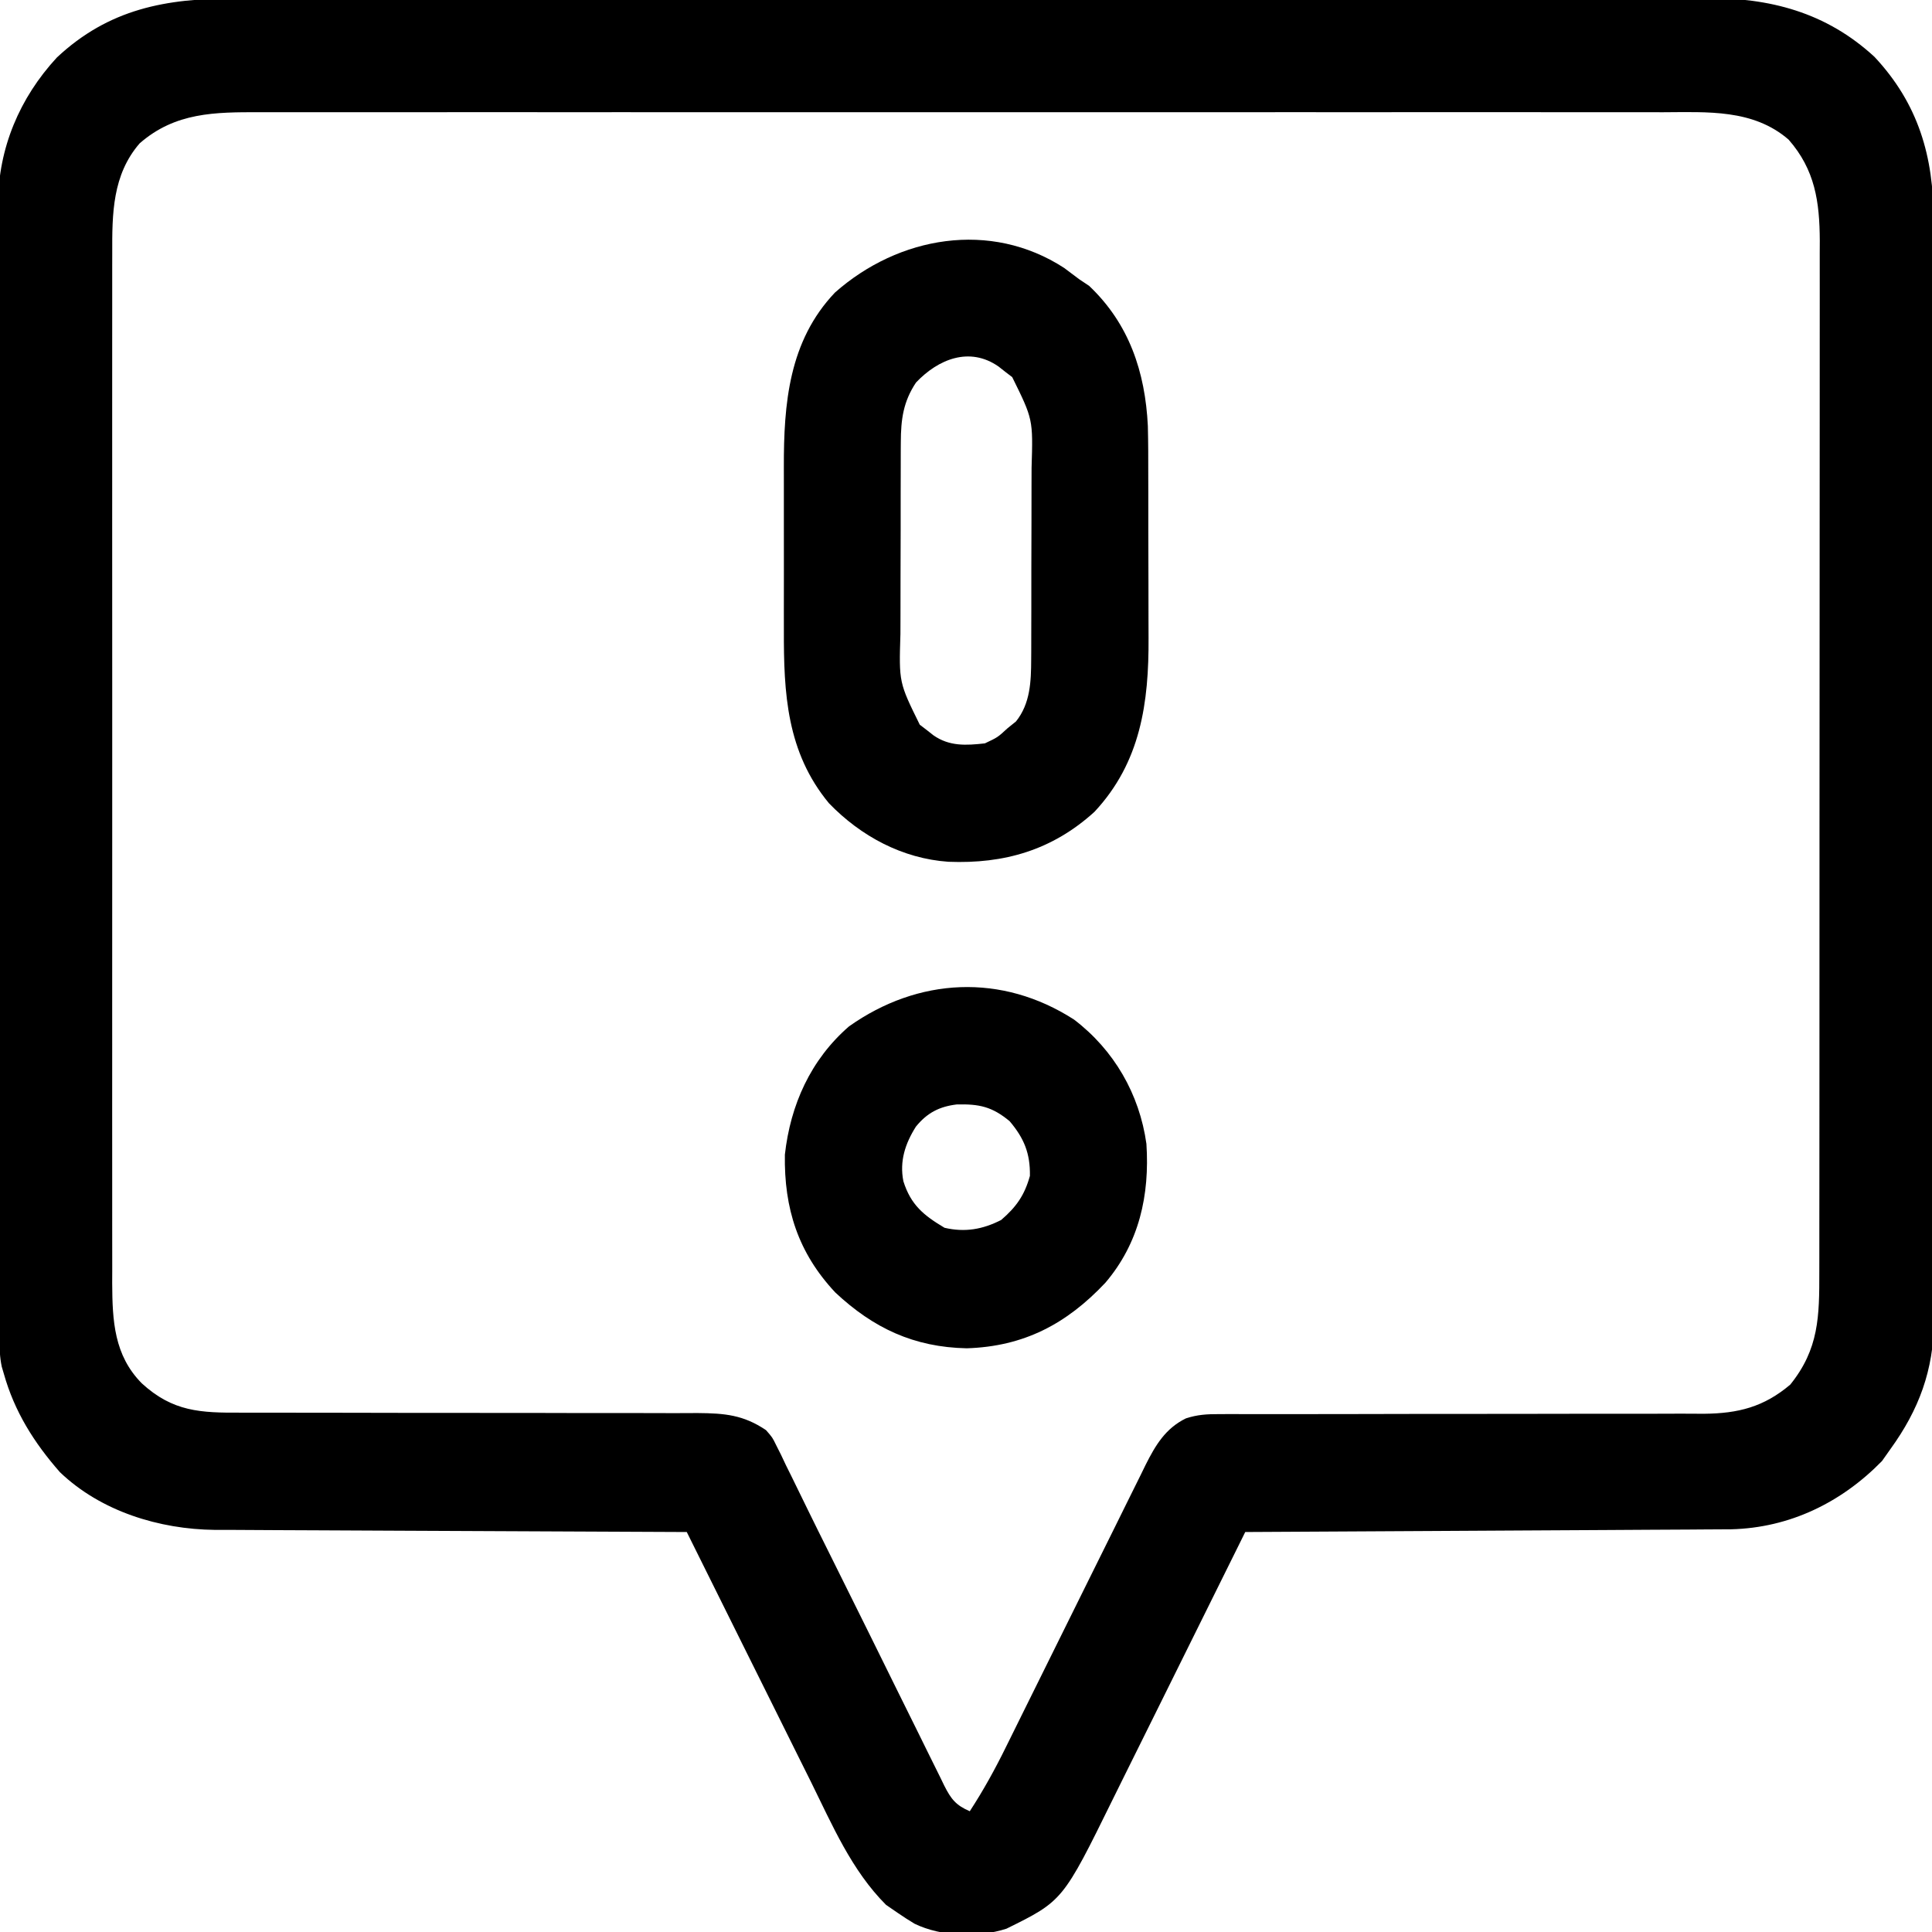
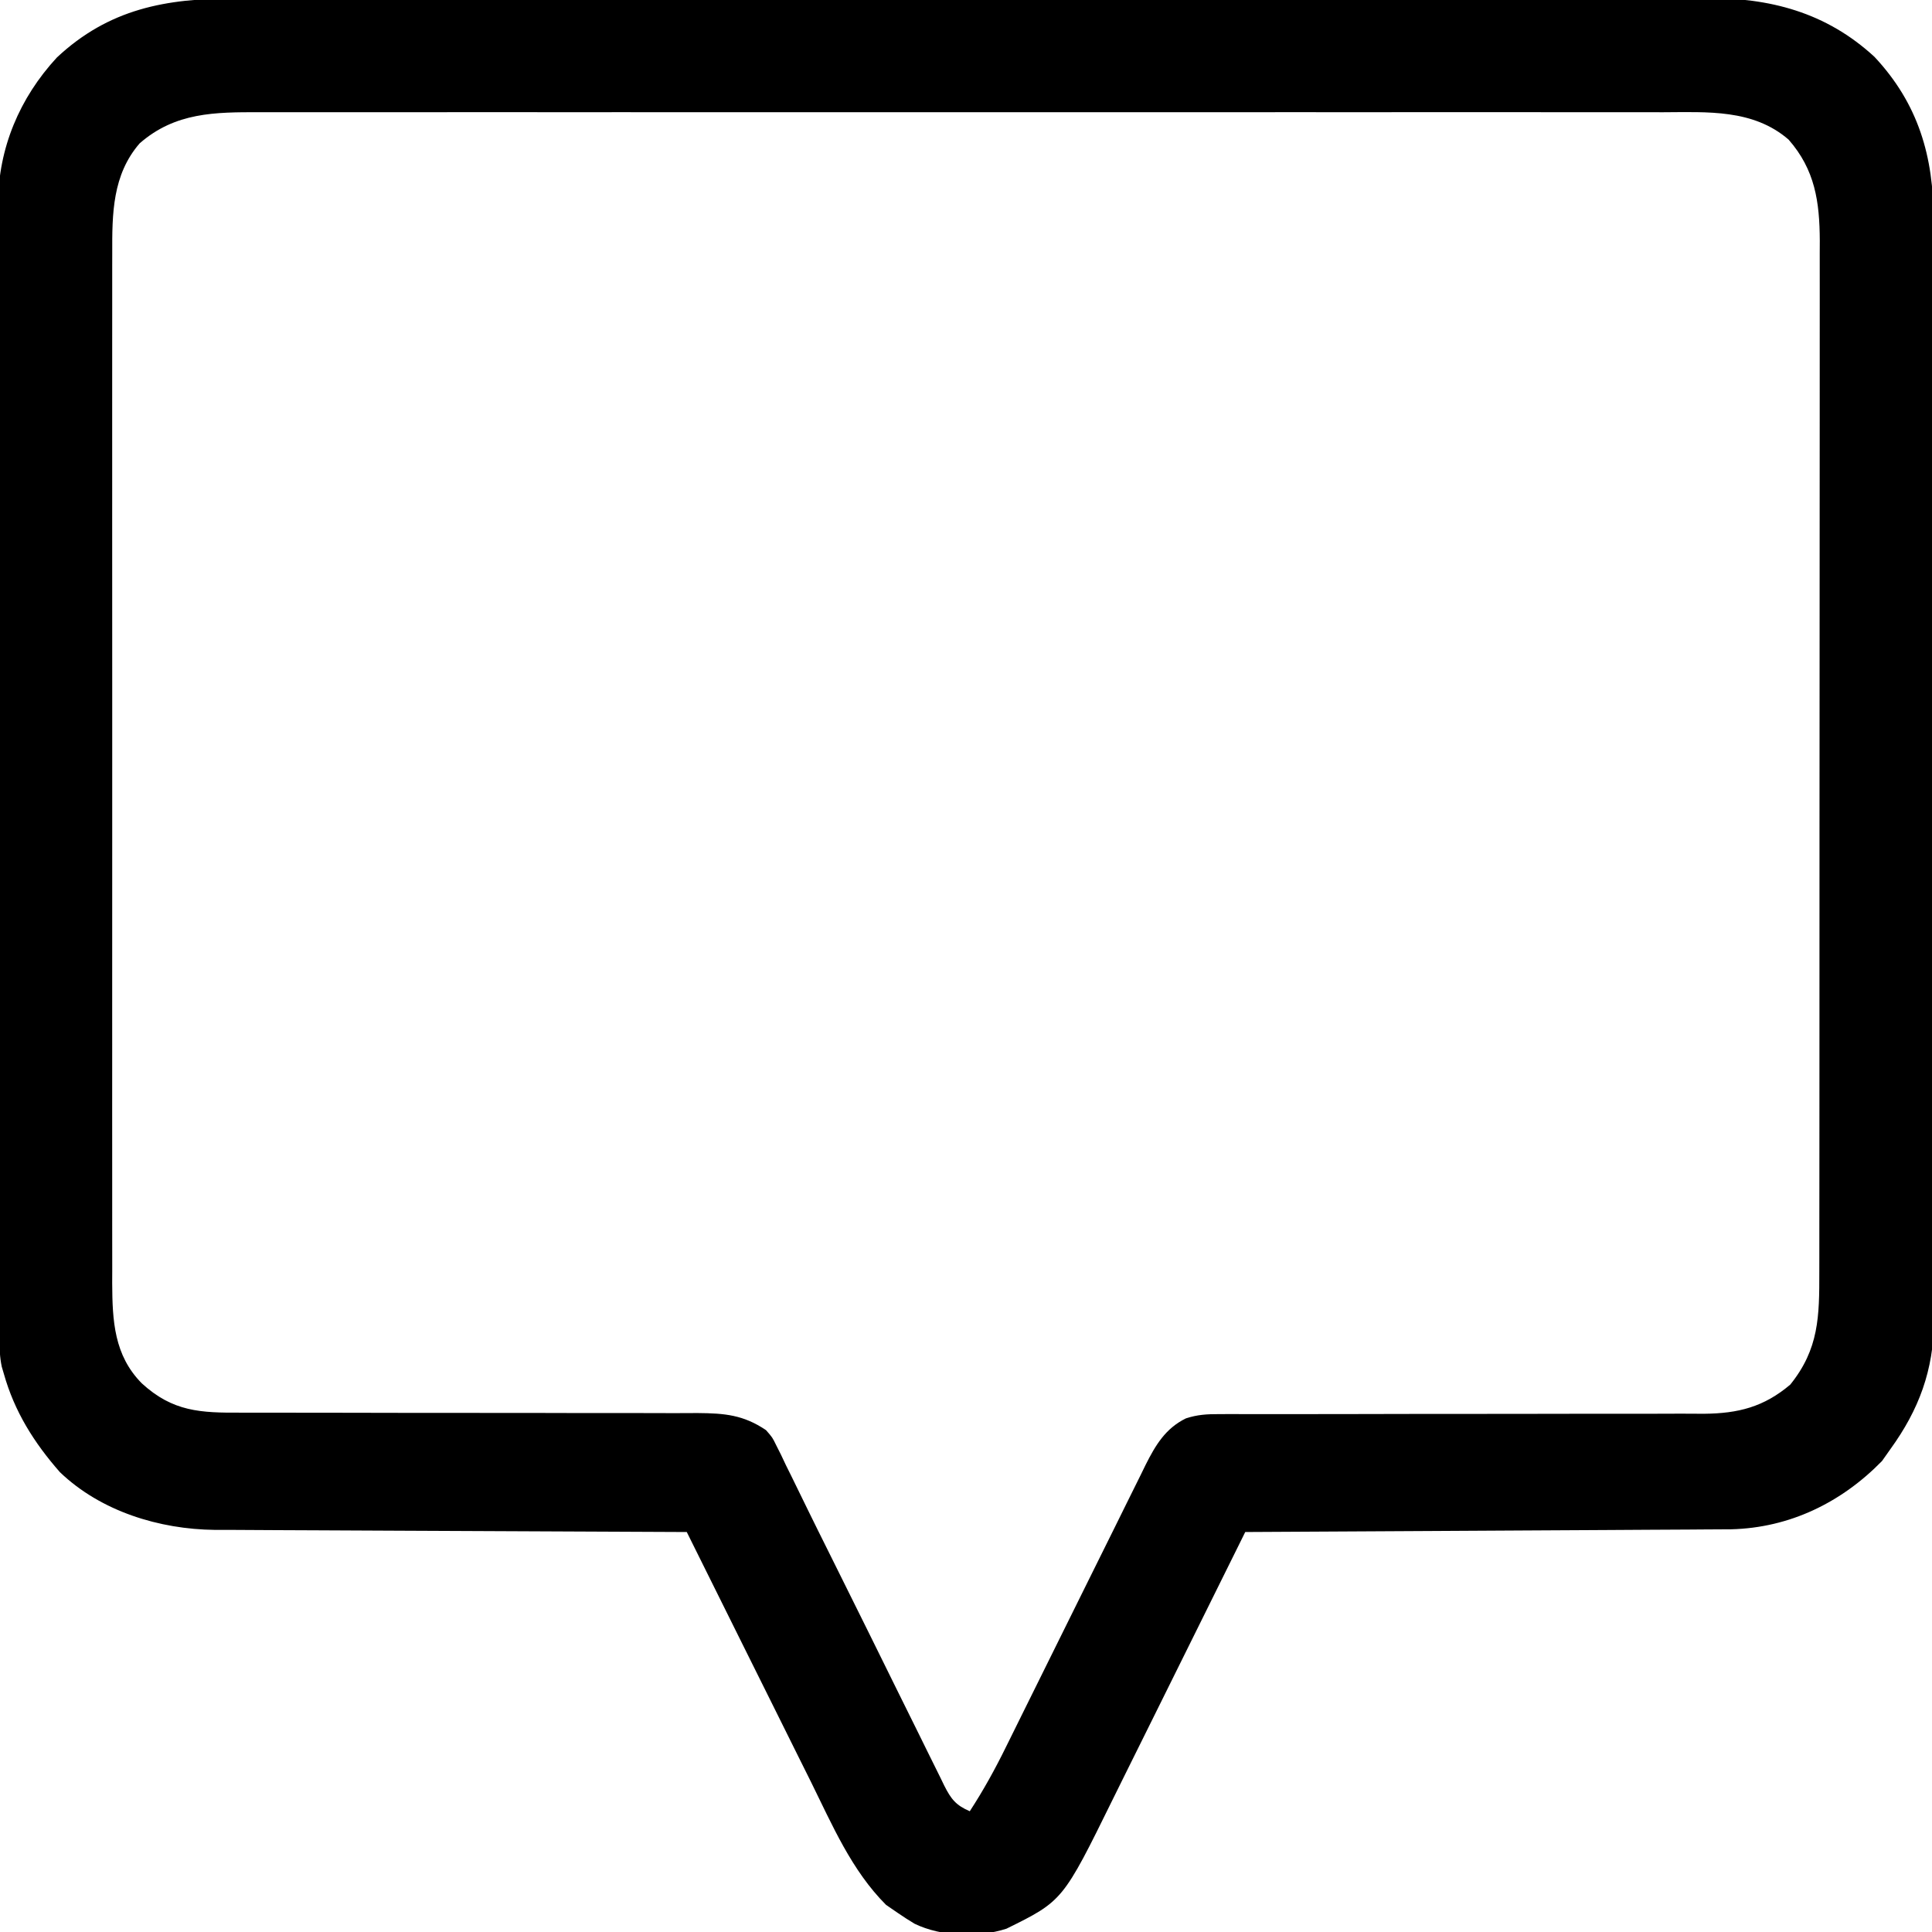
<svg xmlns="http://www.w3.org/2000/svg" width="512" height="512">
  <path d="M0 0 C1.741 -0.004 3.482 -0.01 5.223 -0.016 C9.984 -0.031 14.746 -0.027 19.507 -0.019 C24.651 -0.014 29.795 -0.027 34.939 -0.037 C45.008 -0.054 55.076 -0.055 65.145 -0.05 C73.331 -0.046 81.517 -0.047 89.702 -0.053 C90.868 -0.053 92.034 -0.054 93.235 -0.055 C95.604 -0.057 97.973 -0.058 100.342 -0.06 C122.545 -0.073 144.749 -0.068 166.953 -0.056 C187.255 -0.046 207.556 -0.059 227.858 -0.083 C248.718 -0.108 269.577 -0.117 290.436 -0.111 C302.142 -0.107 313.847 -0.109 325.553 -0.127 C335.518 -0.142 345.482 -0.142 355.447 -0.125 C360.528 -0.116 365.609 -0.114 370.69 -0.13 C375.347 -0.143 380.004 -0.139 384.661 -0.119 C386.34 -0.116 388.019 -0.118 389.698 -0.129 C406.739 -0.228 421.649 3.617 434.494 15.45 C446.105 27.842 450.216 41.914 450.132 58.582 C450.14 60.511 450.14 60.511 450.148 62.48 C450.162 66.022 450.158 69.563 450.151 73.105 C450.146 76.936 450.159 80.767 450.169 84.598 C450.186 92.092 450.187 99.586 450.182 107.08 C450.178 113.174 450.179 119.268 450.184 125.362 C450.185 126.231 450.186 127.1 450.187 127.996 C450.188 129.761 450.19 131.527 450.191 133.293 C450.205 149.832 450.199 166.372 450.188 182.911 C450.178 198.024 450.191 213.136 450.215 228.249 C450.239 243.788 450.249 259.327 450.242 274.867 C450.239 283.582 450.241 292.297 450.259 301.013 C450.273 308.432 450.274 315.851 450.256 323.27 C450.248 327.051 450.246 330.832 450.261 334.613 C450.278 338.722 450.263 342.831 450.245 346.94 C450.255 348.12 450.264 349.3 450.274 350.516 C450.16 363.502 446.304 373.938 438.744 384.388 C437.63 385.965 437.63 385.965 436.494 387.575 C425.701 398.613 412.007 405.274 396.537 405.666 C394.134 405.69 391.732 405.702 389.33 405.707 C388.012 405.717 386.694 405.727 385.336 405.737 C381.747 405.764 378.159 405.779 374.571 405.792 C370.811 405.808 367.052 405.835 363.292 405.86 C356.185 405.907 349.077 405.944 341.969 405.977 C333.872 406.015 325.776 406.065 317.679 406.115 C301.034 406.218 284.389 406.308 267.744 406.388 C267.21 407.468 266.677 408.548 266.127 409.661 C261.08 419.877 256.02 430.087 250.948 440.291 C248.341 445.536 245.738 450.783 243.146 456.036 C240.641 461.111 238.124 466.181 235.599 471.247 C234.641 473.174 233.688 475.102 232.738 477.033 C219.402 504.145 219.402 504.145 204.455 511.517 C196.95 513.928 187.227 513.64 180.119 510.2 C178.633 509.307 177.17 508.373 175.744 507.388 C174.166 506.305 174.166 506.305 172.556 505.2 C163.417 496.061 158.306 484.034 152.654 472.599 C151.701 470.684 150.747 468.771 149.792 466.857 C147.298 461.853 144.813 456.844 142.33 451.835 C139.788 446.71 137.237 441.59 134.687 436.47 C129.697 426.447 124.717 416.419 119.744 406.388 C119.058 406.385 118.373 406.383 117.666 406.38 C100.947 406.321 84.228 406.246 67.508 406.152 C59.423 406.107 51.338 406.068 43.252 406.041 C36.201 406.018 29.15 405.985 22.098 405.939 C18.368 405.915 14.638 405.896 10.908 405.89 C6.734 405.883 2.56 405.852 -1.615 405.82 C-2.838 405.821 -4.06 405.823 -5.32 405.824 C-20.025 405.664 -35.53 400.932 -46.385 390.52 C-53.245 382.7 -58.427 374.476 -61.256 364.388 C-61.432 363.791 -61.608 363.194 -61.789 362.579 C-62.339 359.999 -62.385 357.632 -62.39 354.994 C-62.395 353.893 -62.399 352.791 -62.404 351.657 C-62.404 350.447 -62.403 349.237 -62.403 347.991 C-62.409 346.063 -62.409 346.063 -62.414 344.096 C-62.424 340.525 -62.428 336.954 -62.431 333.384 C-62.435 329.534 -62.444 325.683 -62.453 321.833 C-62.473 312.532 -62.483 303.232 -62.492 293.931 C-62.496 289.549 -62.501 285.168 -62.507 280.786 C-62.524 266.216 -62.538 251.647 -62.545 237.077 C-62.547 233.296 -62.549 229.516 -62.551 225.735 C-62.552 224.326 -62.552 224.326 -62.553 222.888 C-62.561 207.674 -62.586 192.46 -62.619 177.246 C-62.652 161.62 -62.67 145.995 -62.673 130.368 C-62.675 121.598 -62.684 112.827 -62.71 104.056 C-62.731 96.585 -62.739 89.113 -62.73 81.642 C-62.725 77.833 -62.727 74.024 -62.746 70.215 C-62.767 66.077 -62.757 61.939 -62.744 57.8 C-62.76 56.013 -62.76 56.013 -62.777 54.189 C-62.666 39.628 -57.087 26.359 -47.194 15.638 C-33.41 2.723 -18.215 -0.071 0 0 Z M-25.256 38.388 C-32.476 46.732 -32.552 57.022 -32.51 67.564 C-32.513 68.765 -32.516 69.966 -32.519 71.204 C-32.526 74.517 -32.524 77.829 -32.518 81.141 C-32.513 84.722 -32.52 88.303 -32.525 91.884 C-32.534 98.89 -32.532 105.897 -32.527 112.904 C-32.522 118.6 -32.522 124.297 -32.524 129.994 C-32.524 130.806 -32.524 131.617 -32.525 132.454 C-32.525 134.103 -32.526 135.753 -32.527 137.402 C-32.532 152.858 -32.526 168.313 -32.515 183.769 C-32.506 197.018 -32.508 210.268 -32.517 223.517 C-32.528 238.917 -32.532 254.317 -32.526 269.717 C-32.525 271.361 -32.524 273.004 -32.524 274.648 C-32.523 275.456 -32.523 276.265 -32.523 277.098 C-32.521 282.785 -32.524 288.471 -32.529 294.158 C-32.534 301.093 -32.533 308.027 -32.522 314.962 C-32.517 318.498 -32.515 322.033 -32.521 325.568 C-32.529 329.407 -32.52 333.246 -32.51 337.084 C-32.515 338.193 -32.519 339.302 -32.524 340.444 C-32.473 350.429 -32.028 359.544 -24.686 366.978 C-16.452 374.528 -9.132 374.82 1.722 374.757 C3.139 374.759 4.555 374.763 5.972 374.768 C9.012 374.776 12.053 374.776 15.093 374.768 C19.905 374.756 24.718 374.768 29.53 374.784 C41.482 374.821 53.434 374.827 65.386 374.824 C74.68 374.823 83.973 374.83 93.266 374.864 C98.045 374.881 102.824 374.879 107.603 374.863 C110.582 374.858 113.56 374.868 116.539 374.884 C118.567 374.889 120.596 374.875 122.624 374.86 C129.776 374.916 134.749 375.338 140.744 379.388 C142.444 381.329 142.444 381.329 143.465 383.427 C143.879 384.248 144.294 385.069 144.721 385.915 C145.151 386.828 145.582 387.74 146.025 388.681 C146.516 389.668 147.007 390.656 147.512 391.673 C148.948 394.572 150.362 397.48 151.772 400.392 C153.559 404.06 155.382 407.71 157.201 411.363 C160.511 418.014 163.815 424.669 167.111 431.327 C167.531 432.176 167.952 433.024 168.385 433.898 C170.551 438.273 172.712 442.649 174.866 447.03 C176.983 451.334 179.112 455.633 181.249 459.928 C182.054 461.551 182.854 463.177 183.65 464.804 C184.753 467.058 185.871 469.304 186.992 471.549 C187.475 472.55 187.475 472.55 187.968 473.571 C189.791 477.177 191.063 478.797 194.744 480.388 C198.343 474.86 201.459 469.216 204.363 463.297 C204.795 462.426 205.226 461.555 205.671 460.658 C206.6 458.782 207.528 456.905 208.454 455.027 C209.921 452.053 211.394 449.082 212.87 446.111 C217.061 437.671 221.244 429.227 225.415 420.778 C227.974 415.596 230.542 410.42 233.116 405.247 C234.093 403.28 235.065 401.31 236.034 399.339 C237.389 396.585 238.755 393.837 240.125 391.09 C240.717 389.874 240.717 389.874 241.322 388.632 C243.94 383.424 246.584 378.933 252.024 376.273 C255.095 375.273 257.555 375.14 260.783 375.143 C262.601 375.137 262.601 375.137 264.457 375.131 C265.792 375.137 267.128 375.142 268.463 375.148 C269.876 375.147 271.29 375.145 272.703 375.142 C275.742 375.137 278.781 375.138 281.82 375.144 C286.633 375.151 291.446 375.141 296.259 375.127 C309.944 375.089 323.629 375.071 337.314 375.082 C344.875 375.088 352.436 375.077 359.997 375.046 C364.773 375.027 369.55 375.03 374.326 375.05 C377.31 375.057 380.293 375.043 383.276 375.023 C385.302 375.016 387.328 375.033 389.353 375.051 C398.421 374.959 405.177 373.252 412.181 367.325 C419.809 357.867 419.894 349.241 419.878 337.445 C419.88 336.245 419.882 335.045 419.885 333.808 C419.89 330.489 419.89 327.17 419.889 323.852 C419.889 320.267 419.895 316.683 419.899 313.099 C419.908 306.081 419.91 299.064 419.911 292.047 C419.911 286.342 419.914 280.637 419.917 274.932 C419.925 258.75 419.93 242.568 419.929 226.386 C419.929 225.514 419.929 224.642 419.929 223.744 C419.929 222.871 419.929 221.998 419.929 221.098 C419.929 206.95 419.938 192.801 419.952 178.652 C419.967 164.117 419.974 149.581 419.973 135.045 C419.972 126.888 419.975 118.73 419.986 110.573 C419.995 103.628 419.997 96.683 419.99 89.739 C419.987 86.197 419.987 82.656 419.996 79.115 C420.005 75.271 419.999 71.428 419.991 67.584 C419.999 65.915 419.999 65.915 420.007 64.212 C419.961 53.839 418.757 45.396 411.744 37.388 C402.334 29.246 390.183 30.098 378.461 30.134 C376.801 30.131 375.142 30.128 373.482 30.124 C368.936 30.116 364.391 30.12 359.845 30.126 C354.937 30.131 350.029 30.124 345.121 30.118 C335.512 30.109 325.903 30.111 316.294 30.117 C308.483 30.122 300.673 30.122 292.863 30.12 C291.751 30.12 290.64 30.119 289.494 30.119 C287.235 30.118 284.976 30.118 282.718 30.117 C261.54 30.111 240.363 30.118 219.186 30.129 C201.018 30.138 182.85 30.136 164.681 30.127 C143.58 30.116 122.478 30.112 101.376 30.118 C99.125 30.119 96.875 30.119 94.625 30.12 C92.964 30.121 92.964 30.121 91.269 30.121 C83.469 30.123 75.669 30.12 67.869 30.115 C58.363 30.109 48.856 30.111 39.35 30.122 C34.5 30.127 29.65 30.129 24.801 30.122 C20.359 30.116 15.918 30.12 11.477 30.13 C9.872 30.133 8.267 30.131 6.663 30.127 C-5.296 30.093 -15.836 30.138 -25.256 38.388 Z " fill="#000000" transform="translate(62.256,-0.388)" />
-   <path d="M0 0 C1.343 0.987 2.678 1.985 4 3 C4.866 3.578 5.732 4.155 6.625 4.75 C17.253 14.818 21.481 27.574 22.193 41.87 C22.303 46.275 22.305 50.68 22.301 55.086 C22.305 56.717 22.309 58.348 22.314 59.978 C22.321 63.379 22.321 66.779 22.316 70.18 C22.31 74.498 22.327 78.817 22.35 83.136 C22.365 86.499 22.366 89.862 22.363 93.225 C22.363 94.816 22.368 96.406 22.378 97.997 C22.475 115.19 20.299 131.028 8.031 144.156 C-3.151 154.306 -15.871 157.967 -30.66 157.379 C-42.862 156.533 -53.864 150.612 -62.312 141.875 C-73.546 128.311 -74.315 112.715 -74.266 95.941 C-74.267 94.304 -74.269 92.667 -74.271 91.03 C-74.274 87.615 -74.27 84.201 -74.261 80.786 C-74.249 76.441 -74.256 72.097 -74.268 67.752 C-74.275 64.376 -74.273 61 -74.268 57.624 C-74.266 56.023 -74.268 54.423 -74.273 52.822 C-74.311 35.988 -72.954 19.372 -60.715 6.516 C-43.857 -8.384 -19.546 -12.687 0 0 Z M-39.25 30.375 C-42.632 35.448 -43.252 40.149 -43.275 46.164 C-43.28 46.854 -43.285 47.544 -43.29 48.255 C-43.304 50.522 -43.303 52.788 -43.301 55.055 C-43.305 56.641 -43.309 58.228 -43.314 59.814 C-43.321 63.134 -43.321 66.455 -43.316 69.775 C-43.31 74.014 -43.327 78.252 -43.35 82.491 C-43.365 85.766 -43.366 89.042 -43.363 92.318 C-43.363 93.879 -43.368 95.441 -43.378 97.003 C-43.771 109.856 -43.771 109.856 -38.246 121.059 C-37.649 121.514 -37.052 121.969 -36.438 122.438 C-35.538 123.147 -35.538 123.147 -34.621 123.871 C-30.395 126.814 -25.996 126.561 -21 126 C-17.595 124.397 -17.595 124.397 -15 122 C-14.258 121.402 -13.515 120.804 -12.75 120.188 C-8.944 115.43 -8.747 109.608 -8.725 103.723 C-8.72 103.032 -8.715 102.342 -8.71 101.631 C-8.696 99.37 -8.697 97.109 -8.699 94.848 C-8.695 93.263 -8.691 91.677 -8.686 90.092 C-8.679 86.778 -8.679 83.464 -8.684 80.15 C-8.69 75.919 -8.673 71.688 -8.65 67.457 C-8.635 64.186 -8.634 60.915 -8.637 57.644 C-8.637 56.084 -8.632 54.525 -8.622 52.966 C-8.232 40.13 -8.232 40.13 -13.754 28.941 C-14.351 28.486 -14.948 28.031 -15.562 27.562 C-16.162 27.089 -16.761 26.616 -17.379 26.129 C-25.074 20.77 -33.377 24.176 -39.25 30.375 Z " fill="#000000" transform="translate(282,71)" />
-   <path d="M0 0 C10.586 8.048 17.353 19.745 19.191 32.938 C20.079 46.531 17.289 59.211 8.316 69.75 C-1.978 80.688 -13.3 86.649 -28.434 87.121 C-42.427 86.836 -53.157 81.789 -63.258 72.332 C-73.124 61.797 -76.848 50.069 -76.621 35.809 C-75.155 22.598 -69.773 10.612 -59.621 1.809 C-41.297 -11.162 -19.144 -12.322 0 0 Z M-41.902 28.387 C-44.725 32.863 -46.275 37.521 -45.215 42.852 C-43.247 49.096 -39.886 51.867 -34.309 55.184 C-28.906 56.44 -24.214 55.62 -19.309 53.121 C-15.287 49.661 -13.108 46.563 -11.684 41.434 C-11.581 35.48 -13.222 31.459 -17.059 26.934 C-21.708 23.078 -25.122 22.351 -31.086 22.5 C-35.673 23.058 -38.912 24.704 -41.902 28.387 Z " fill="#000000" transform="translate(284.621,270.191)" />
</svg>